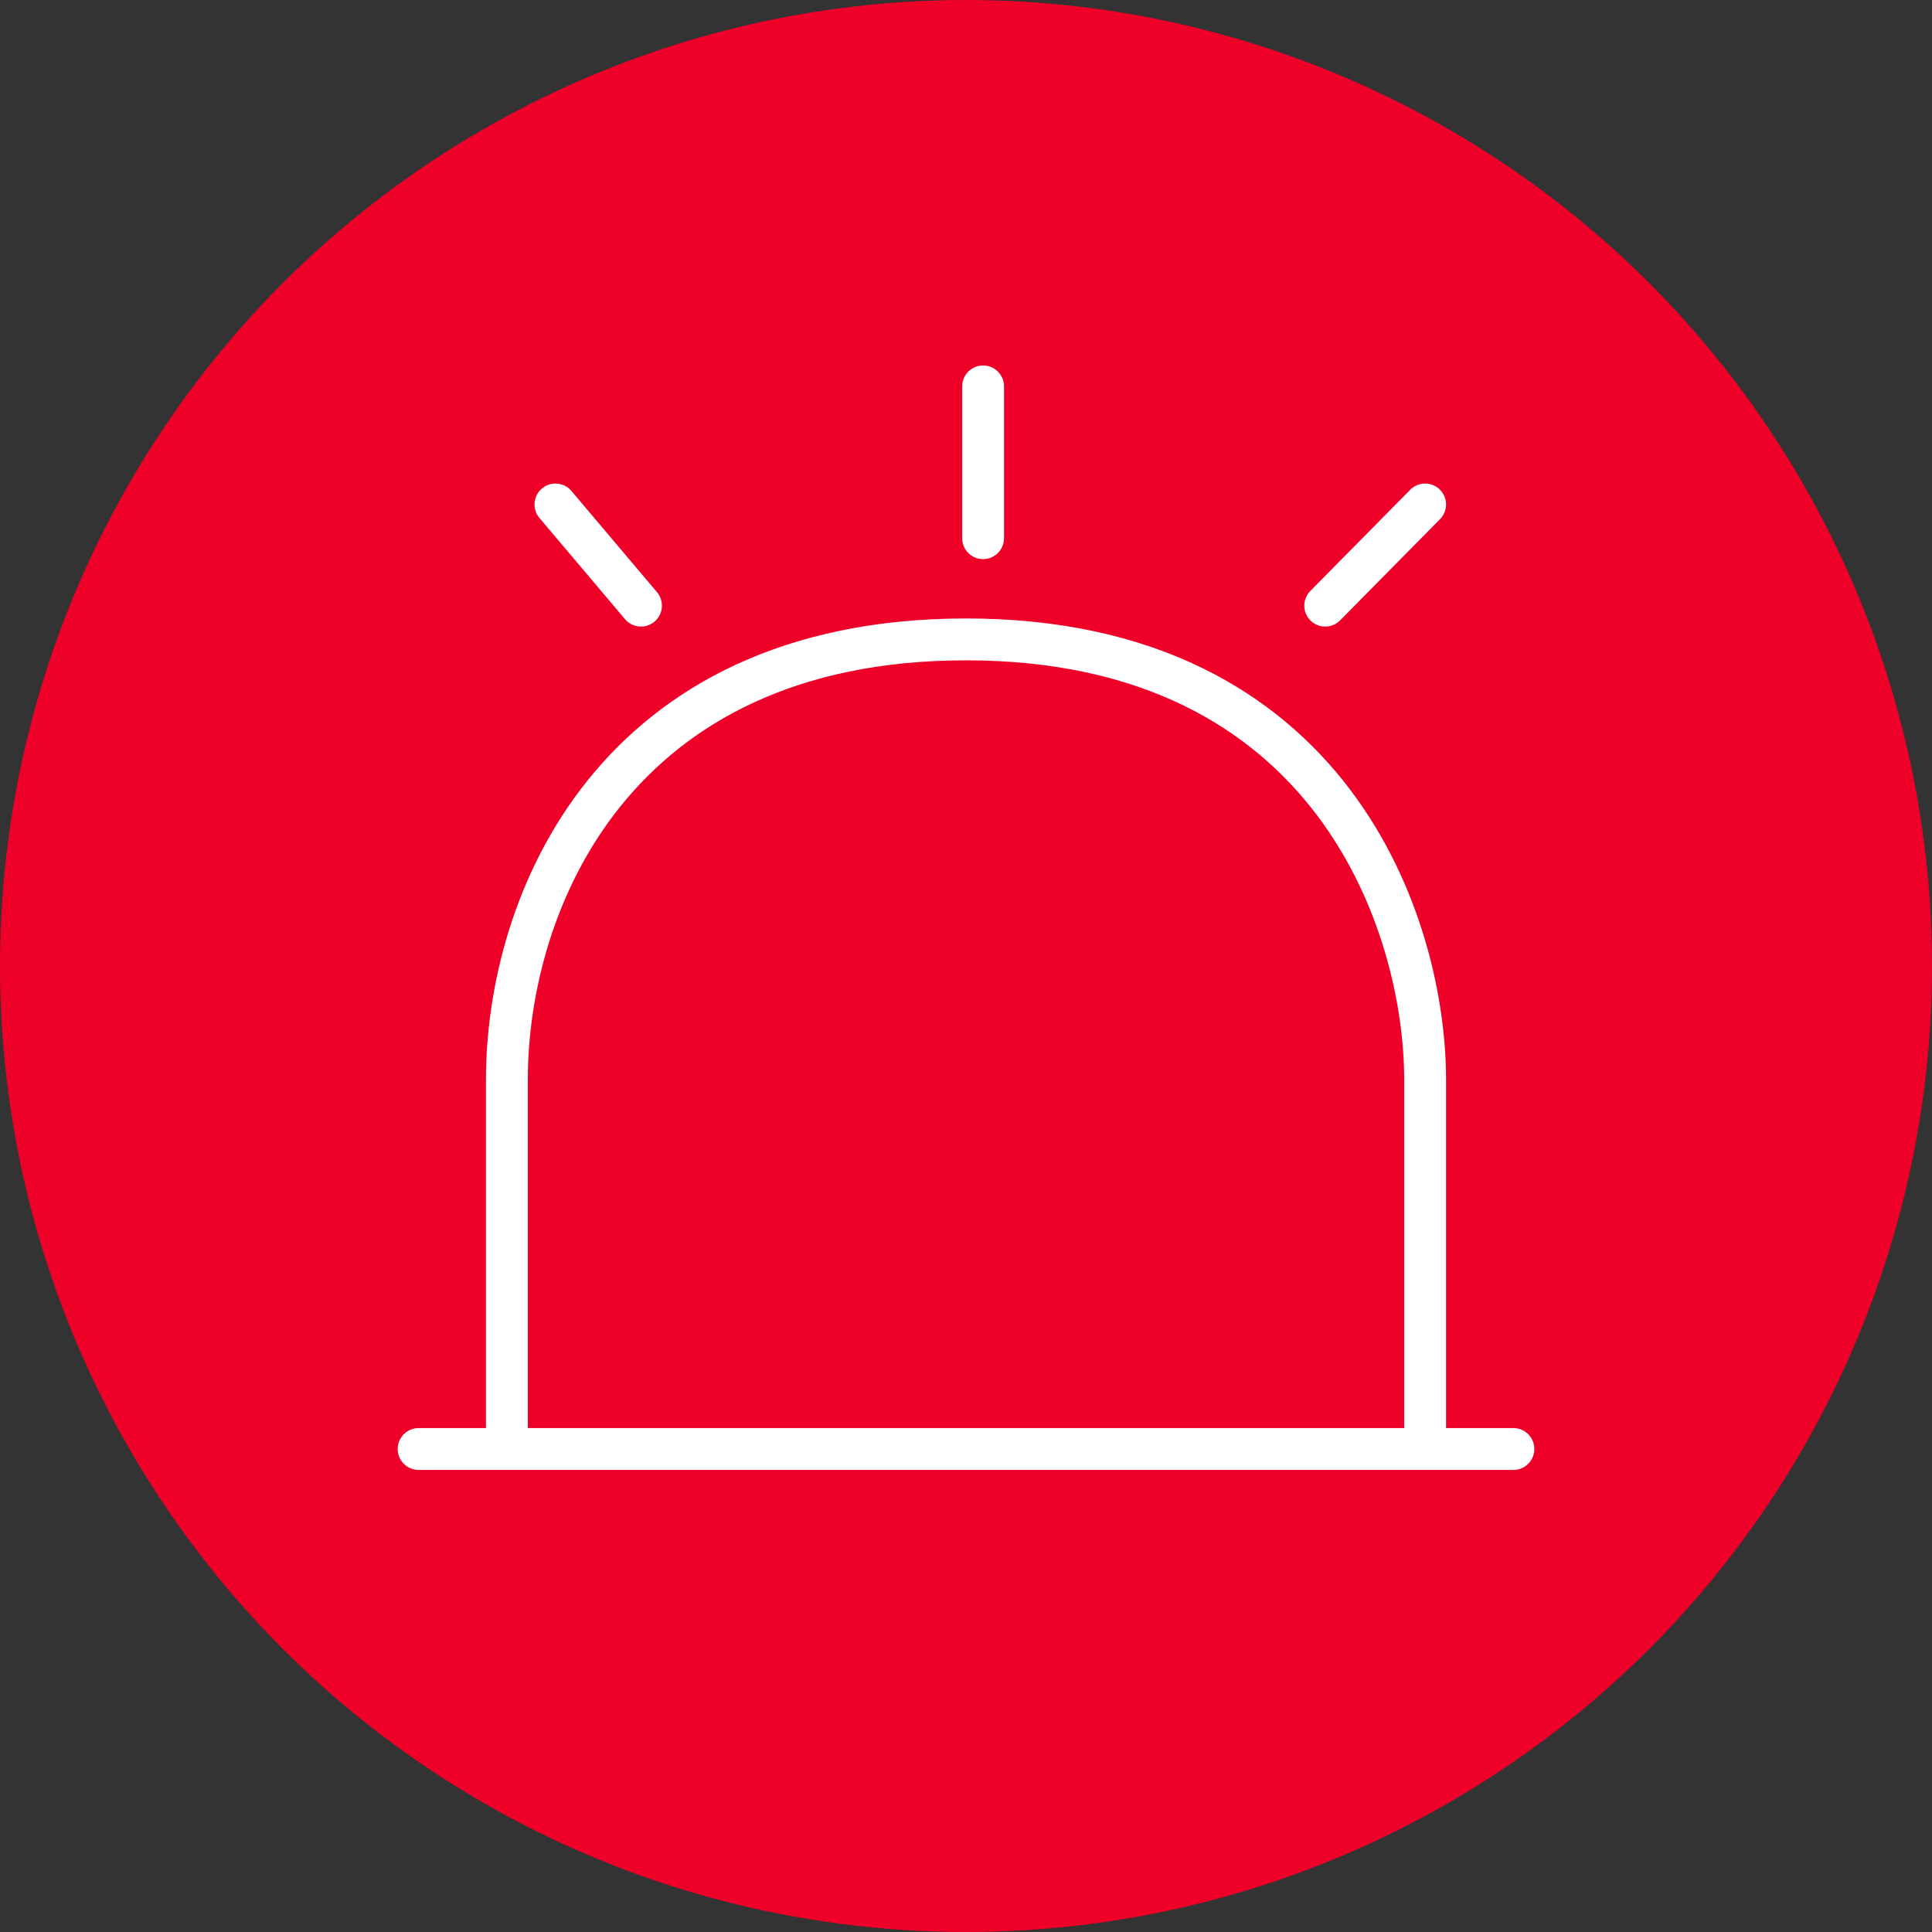
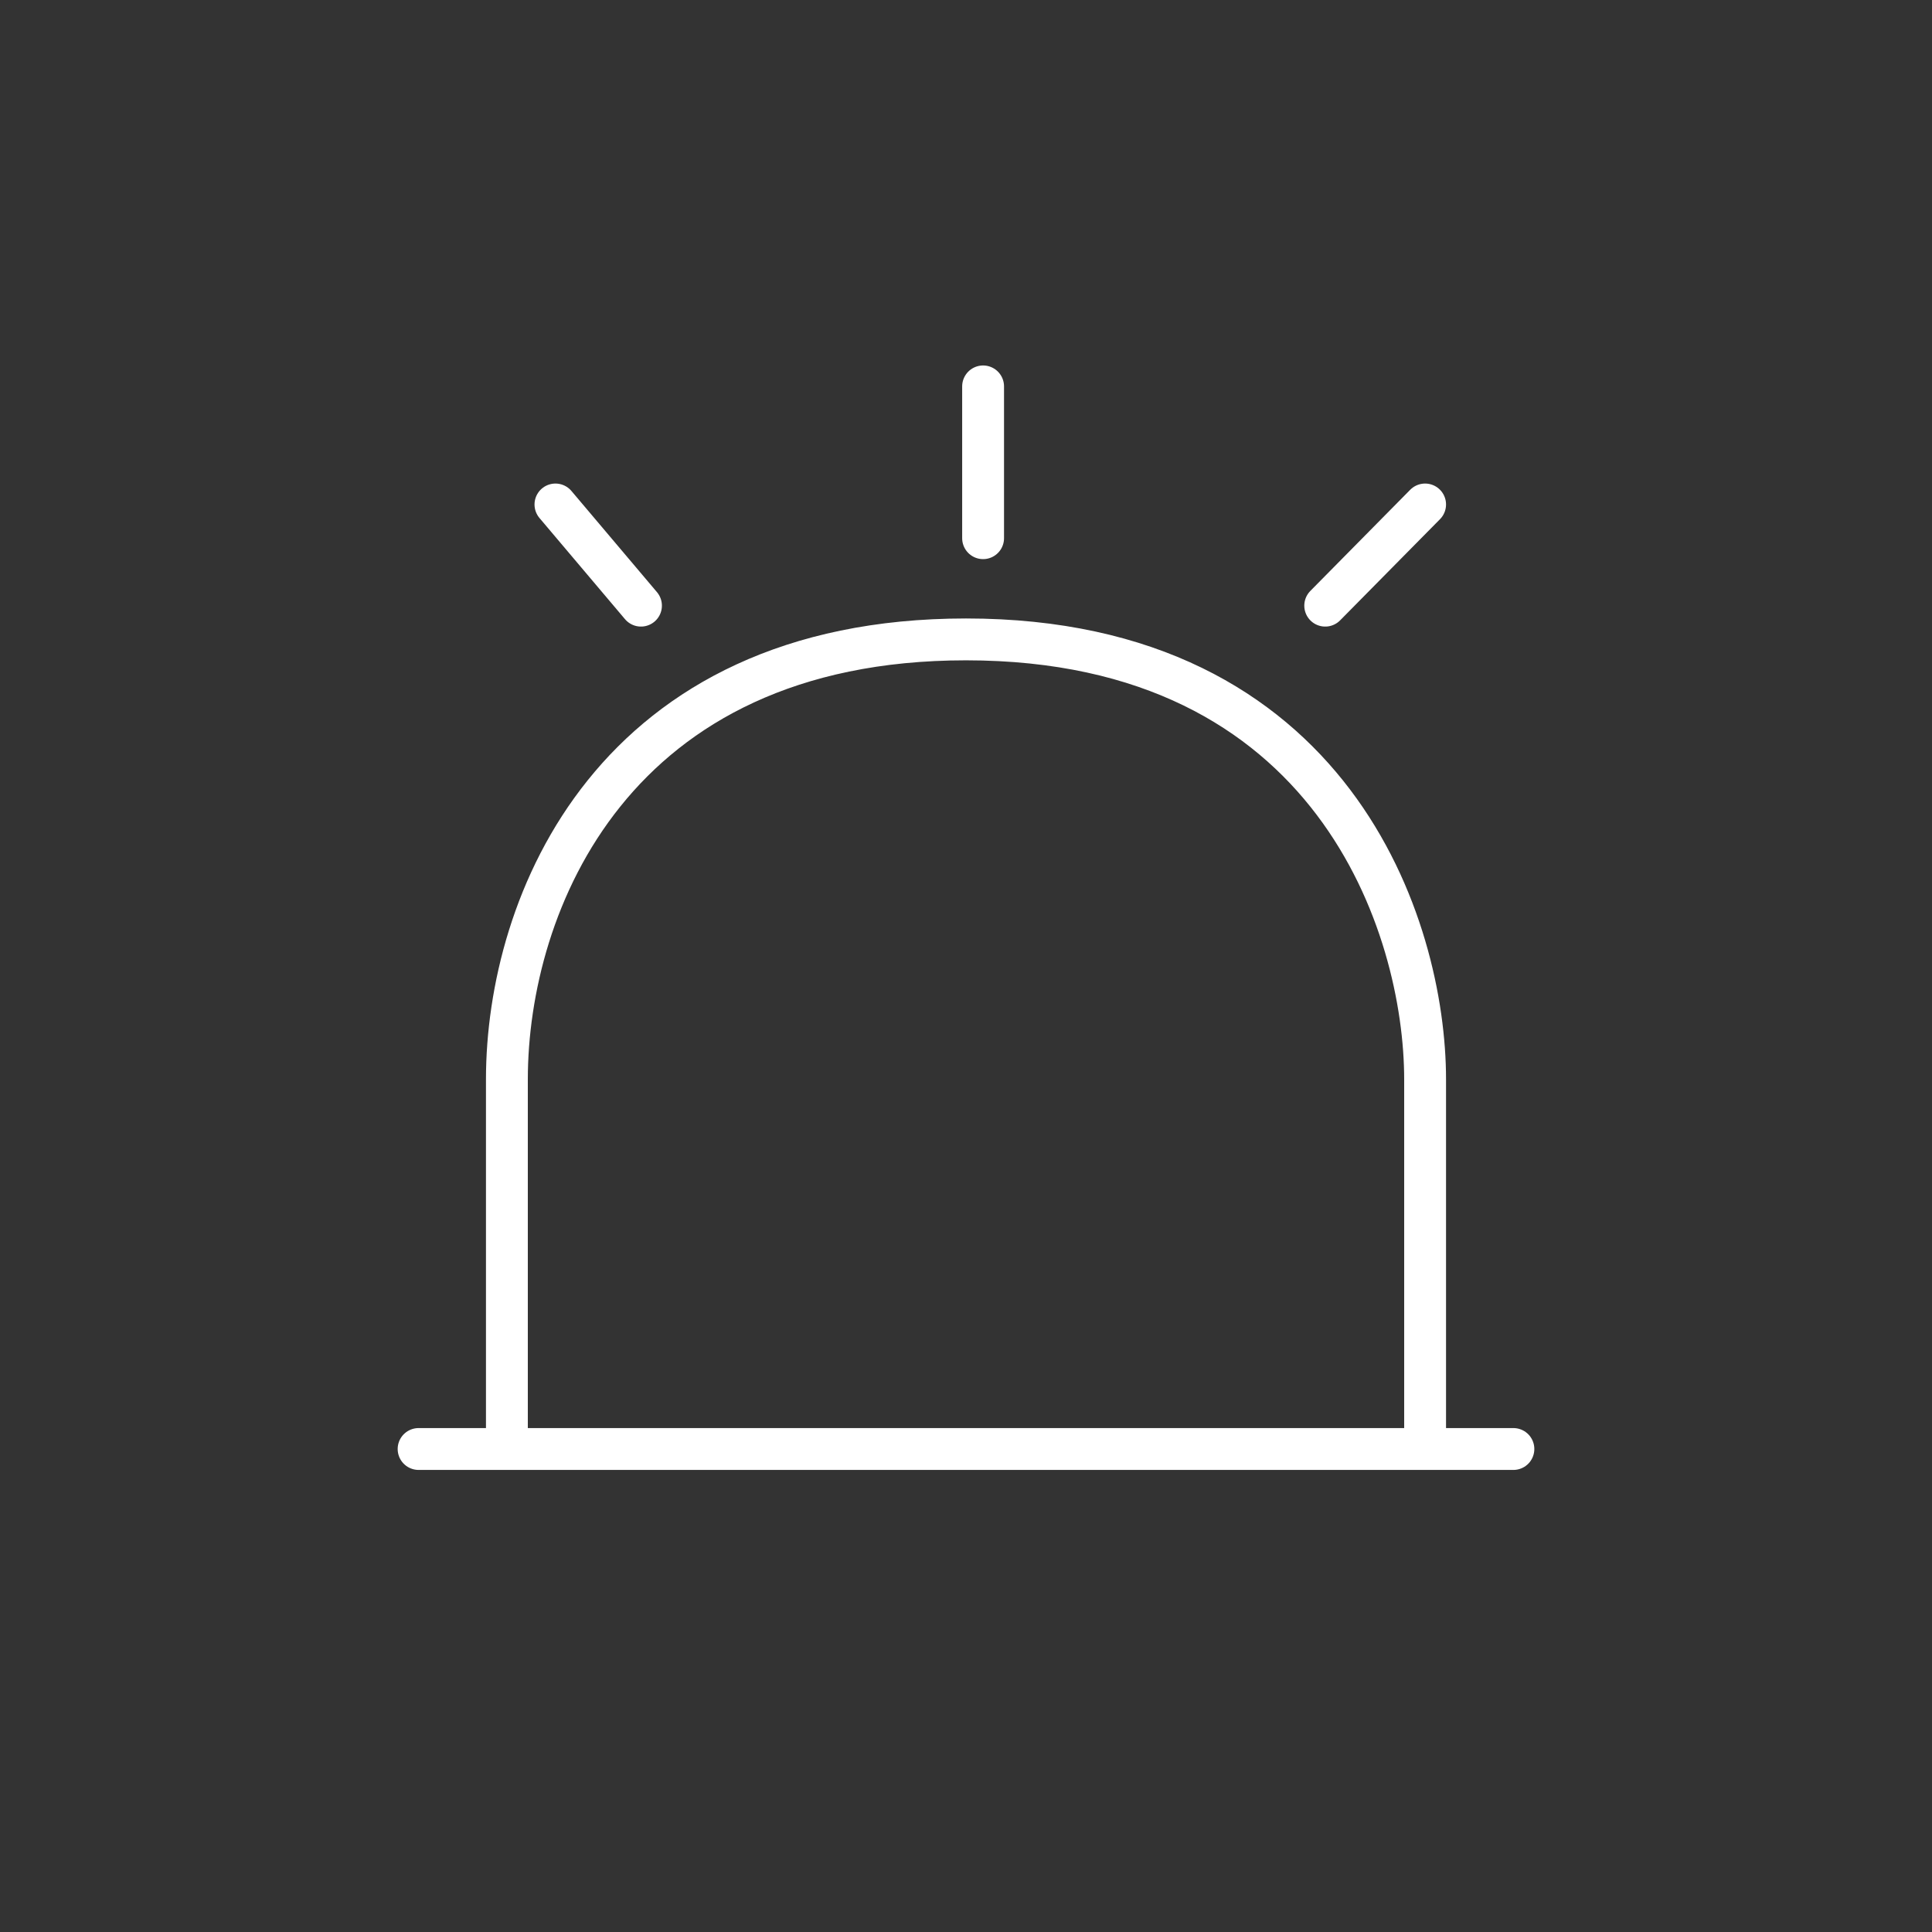
<svg xmlns="http://www.w3.org/2000/svg" width="60" height="60" viewBox="0 0 60 60" fill="none">
  <rect x="0" y="0" width="60" height="60" fill="#333333" stroke="none" />
-   <circle cx="30" cy="30" r="30" fill="#EE0029" />
  <path d="M13 45H15.742M47 45H44.258M15.742 45V33.522C15.742 28.056 19.032 19.857 30 19.857C41.415 19.857 44.258 28.785 44.258 33.522V45M15.742 45H44.258M19.906 18.809L17.25 15.667M30.531 16.714V12M41.156 18.809L44.258 15.667" stroke="white" stroke-width="1.3" stroke-linecap="round" />
</svg>